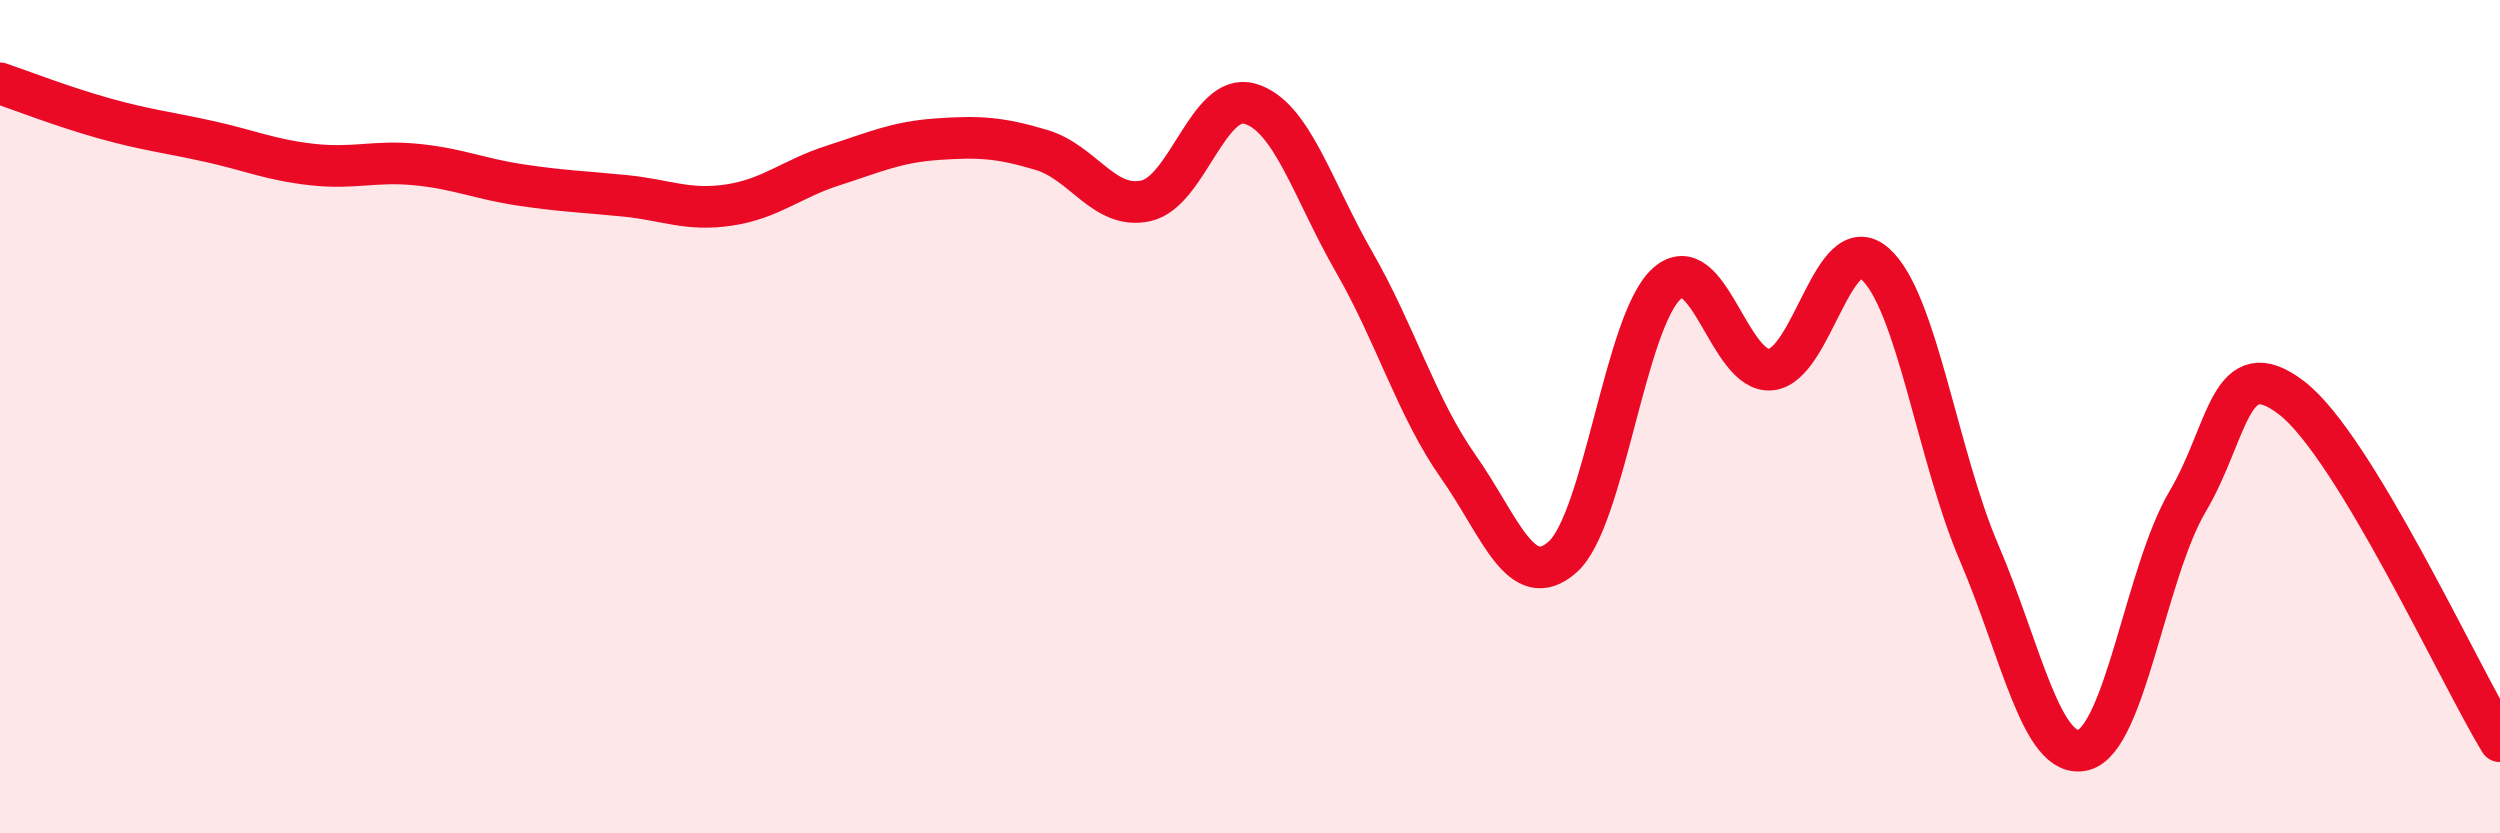
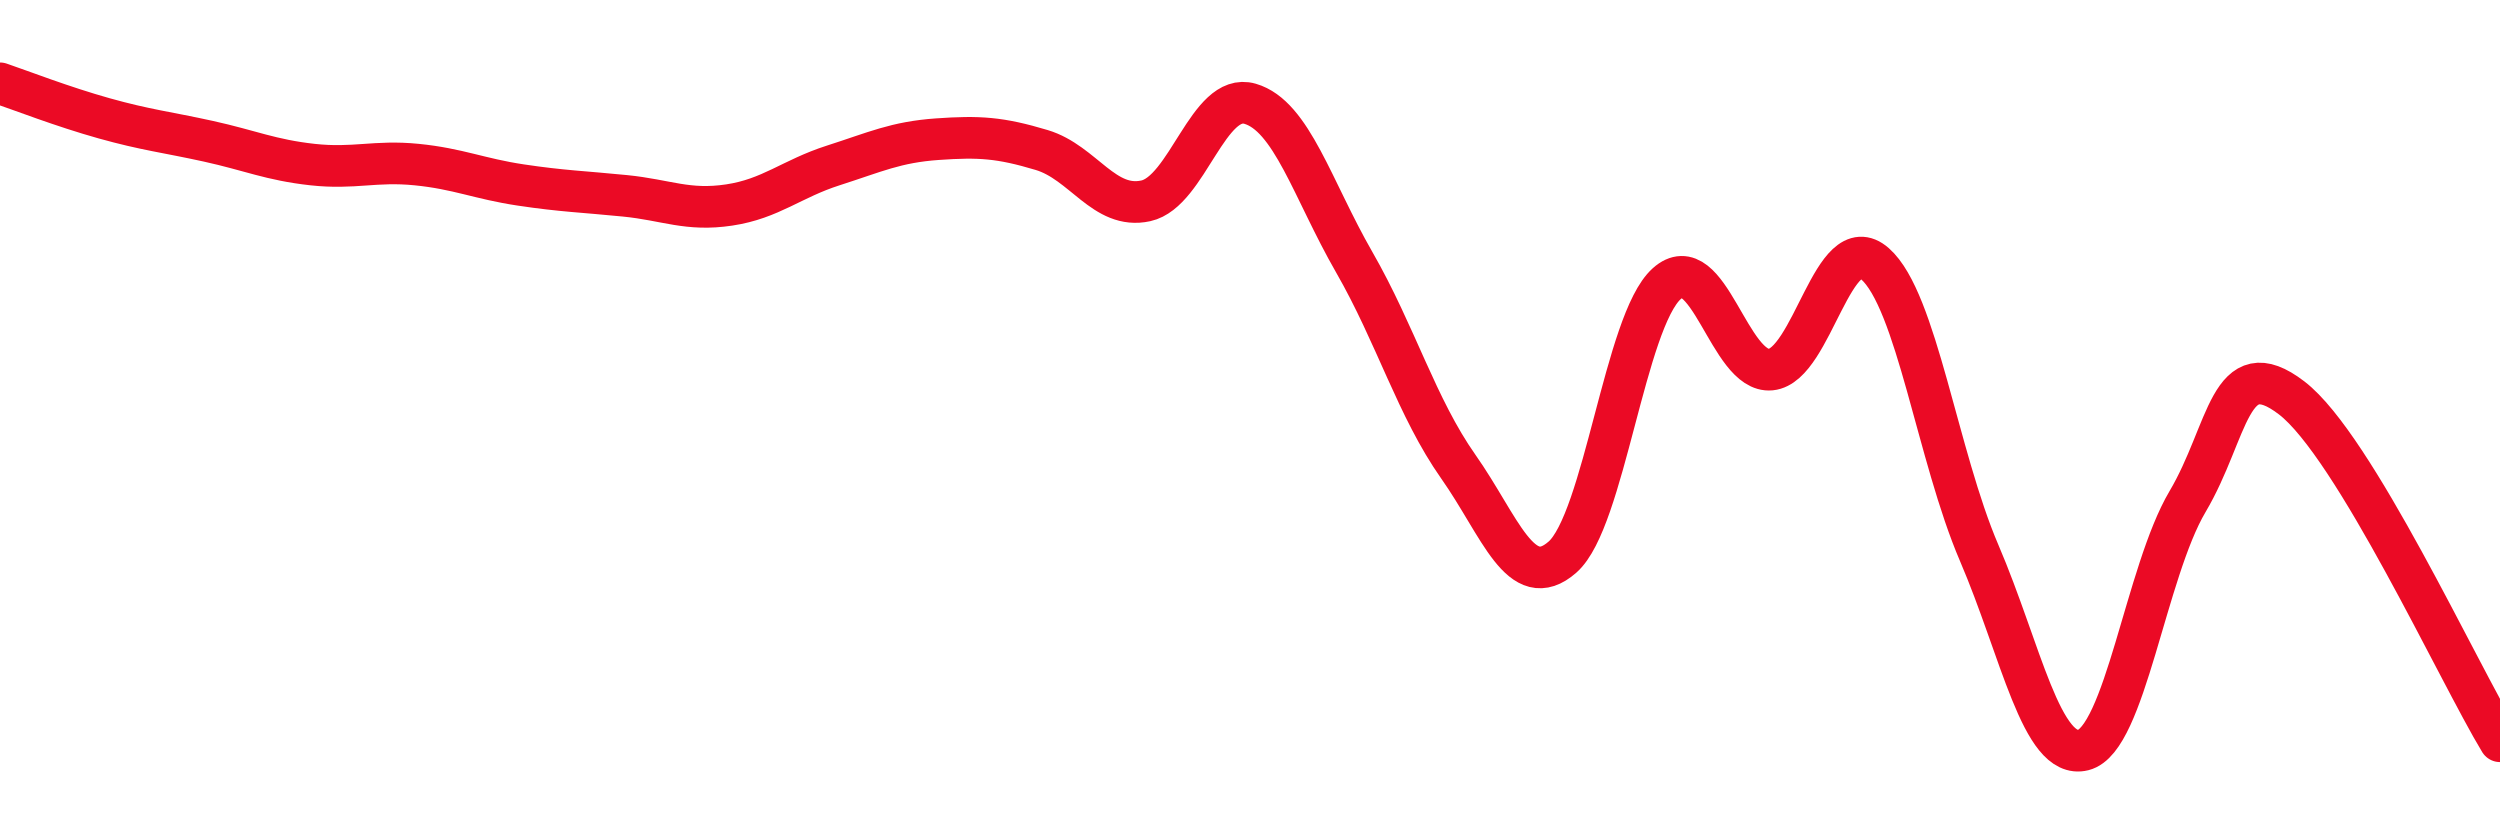
<svg xmlns="http://www.w3.org/2000/svg" width="60" height="20" viewBox="0 0 60 20">
-   <path d="M 0,2 C 0.5,2.17 1.5,2.56 2.5,2.84 C 3.5,3.12 4,3.17 5,3.39 C 6,3.61 6.5,3.84 7.5,3.95 C 8.5,4.06 9,3.85 10,3.95 C 11,4.05 11.5,4.29 12.5,4.44 C 13.5,4.59 14,4.6 15,4.7 C 16,4.8 16.5,5.07 17.5,4.92 C 18.5,4.77 19,4.29 20,3.97 C 21,3.65 21.5,3.41 22.5,3.34 C 23.5,3.27 24,3.3 25,3.6 C 26,3.9 26.5,5.04 27.5,4.82 C 28.5,4.6 29,2.2 30,2.49 C 31,2.78 31.5,4.55 32.5,6.29 C 33.5,8.03 34,9.78 35,11.2 C 36,12.62 36.5,14.25 37.5,13.37 C 38.5,12.49 39,7.71 40,6.81 C 41,5.91 41.5,8.97 42.5,8.87 C 43.5,8.77 44,5.45 45,6.33 C 46,7.21 46.5,10.94 47.5,13.27 C 48.5,15.6 49,18.25 50,18 C 51,17.75 51.5,13.73 52.5,12.04 C 53.5,10.35 53.5,8.4 55,9.55 C 56.5,10.7 59,16.14 60,17.79L60 20L0 20Z" fill="#EB0A25" opacity="0.1" stroke-linecap="round" stroke-linejoin="round" />
  <path d="M 0,2 C 0.5,2.17 1.5,2.56 2.5,2.84 C 3.5,3.12 4,3.17 5,3.39 C 6,3.61 6.5,3.84 7.5,3.95 C 8.5,4.06 9,3.85 10,3.95 C 11,4.05 11.5,4.29 12.5,4.44 C 13.5,4.59 14,4.6 15,4.7 C 16,4.8 16.5,5.07 17.5,4.92 C 18.5,4.77 19,4.29 20,3.97 C 21,3.65 21.5,3.41 22.5,3.34 C 23.5,3.27 24,3.3 25,3.6 C 26,3.9 26.5,5.04 27.5,4.82 C 28.5,4.6 29,2.2 30,2.49 C 31,2.78 31.5,4.55 32.5,6.29 C 33.5,8.03 34,9.78 35,11.2 C 36,12.62 36.5,14.25 37.5,13.37 C 38.5,12.49 39,7.71 40,6.81 C 41,5.91 41.5,8.97 42.5,8.87 C 43.5,8.77 44,5.45 45,6.33 C 46,7.21 46.5,10.94 47.5,13.27 C 48.5,15.6 49,18.25 50,18 C 51,17.75 51.5,13.73 52.5,12.04 C 53.5,10.35 53.5,8.4 55,9.55 C 56.5,10.7 59,16.14 60,17.79" stroke="#EB0A25" stroke-width="1" fill="none" stroke-linecap="round" stroke-linejoin="round" />
</svg>